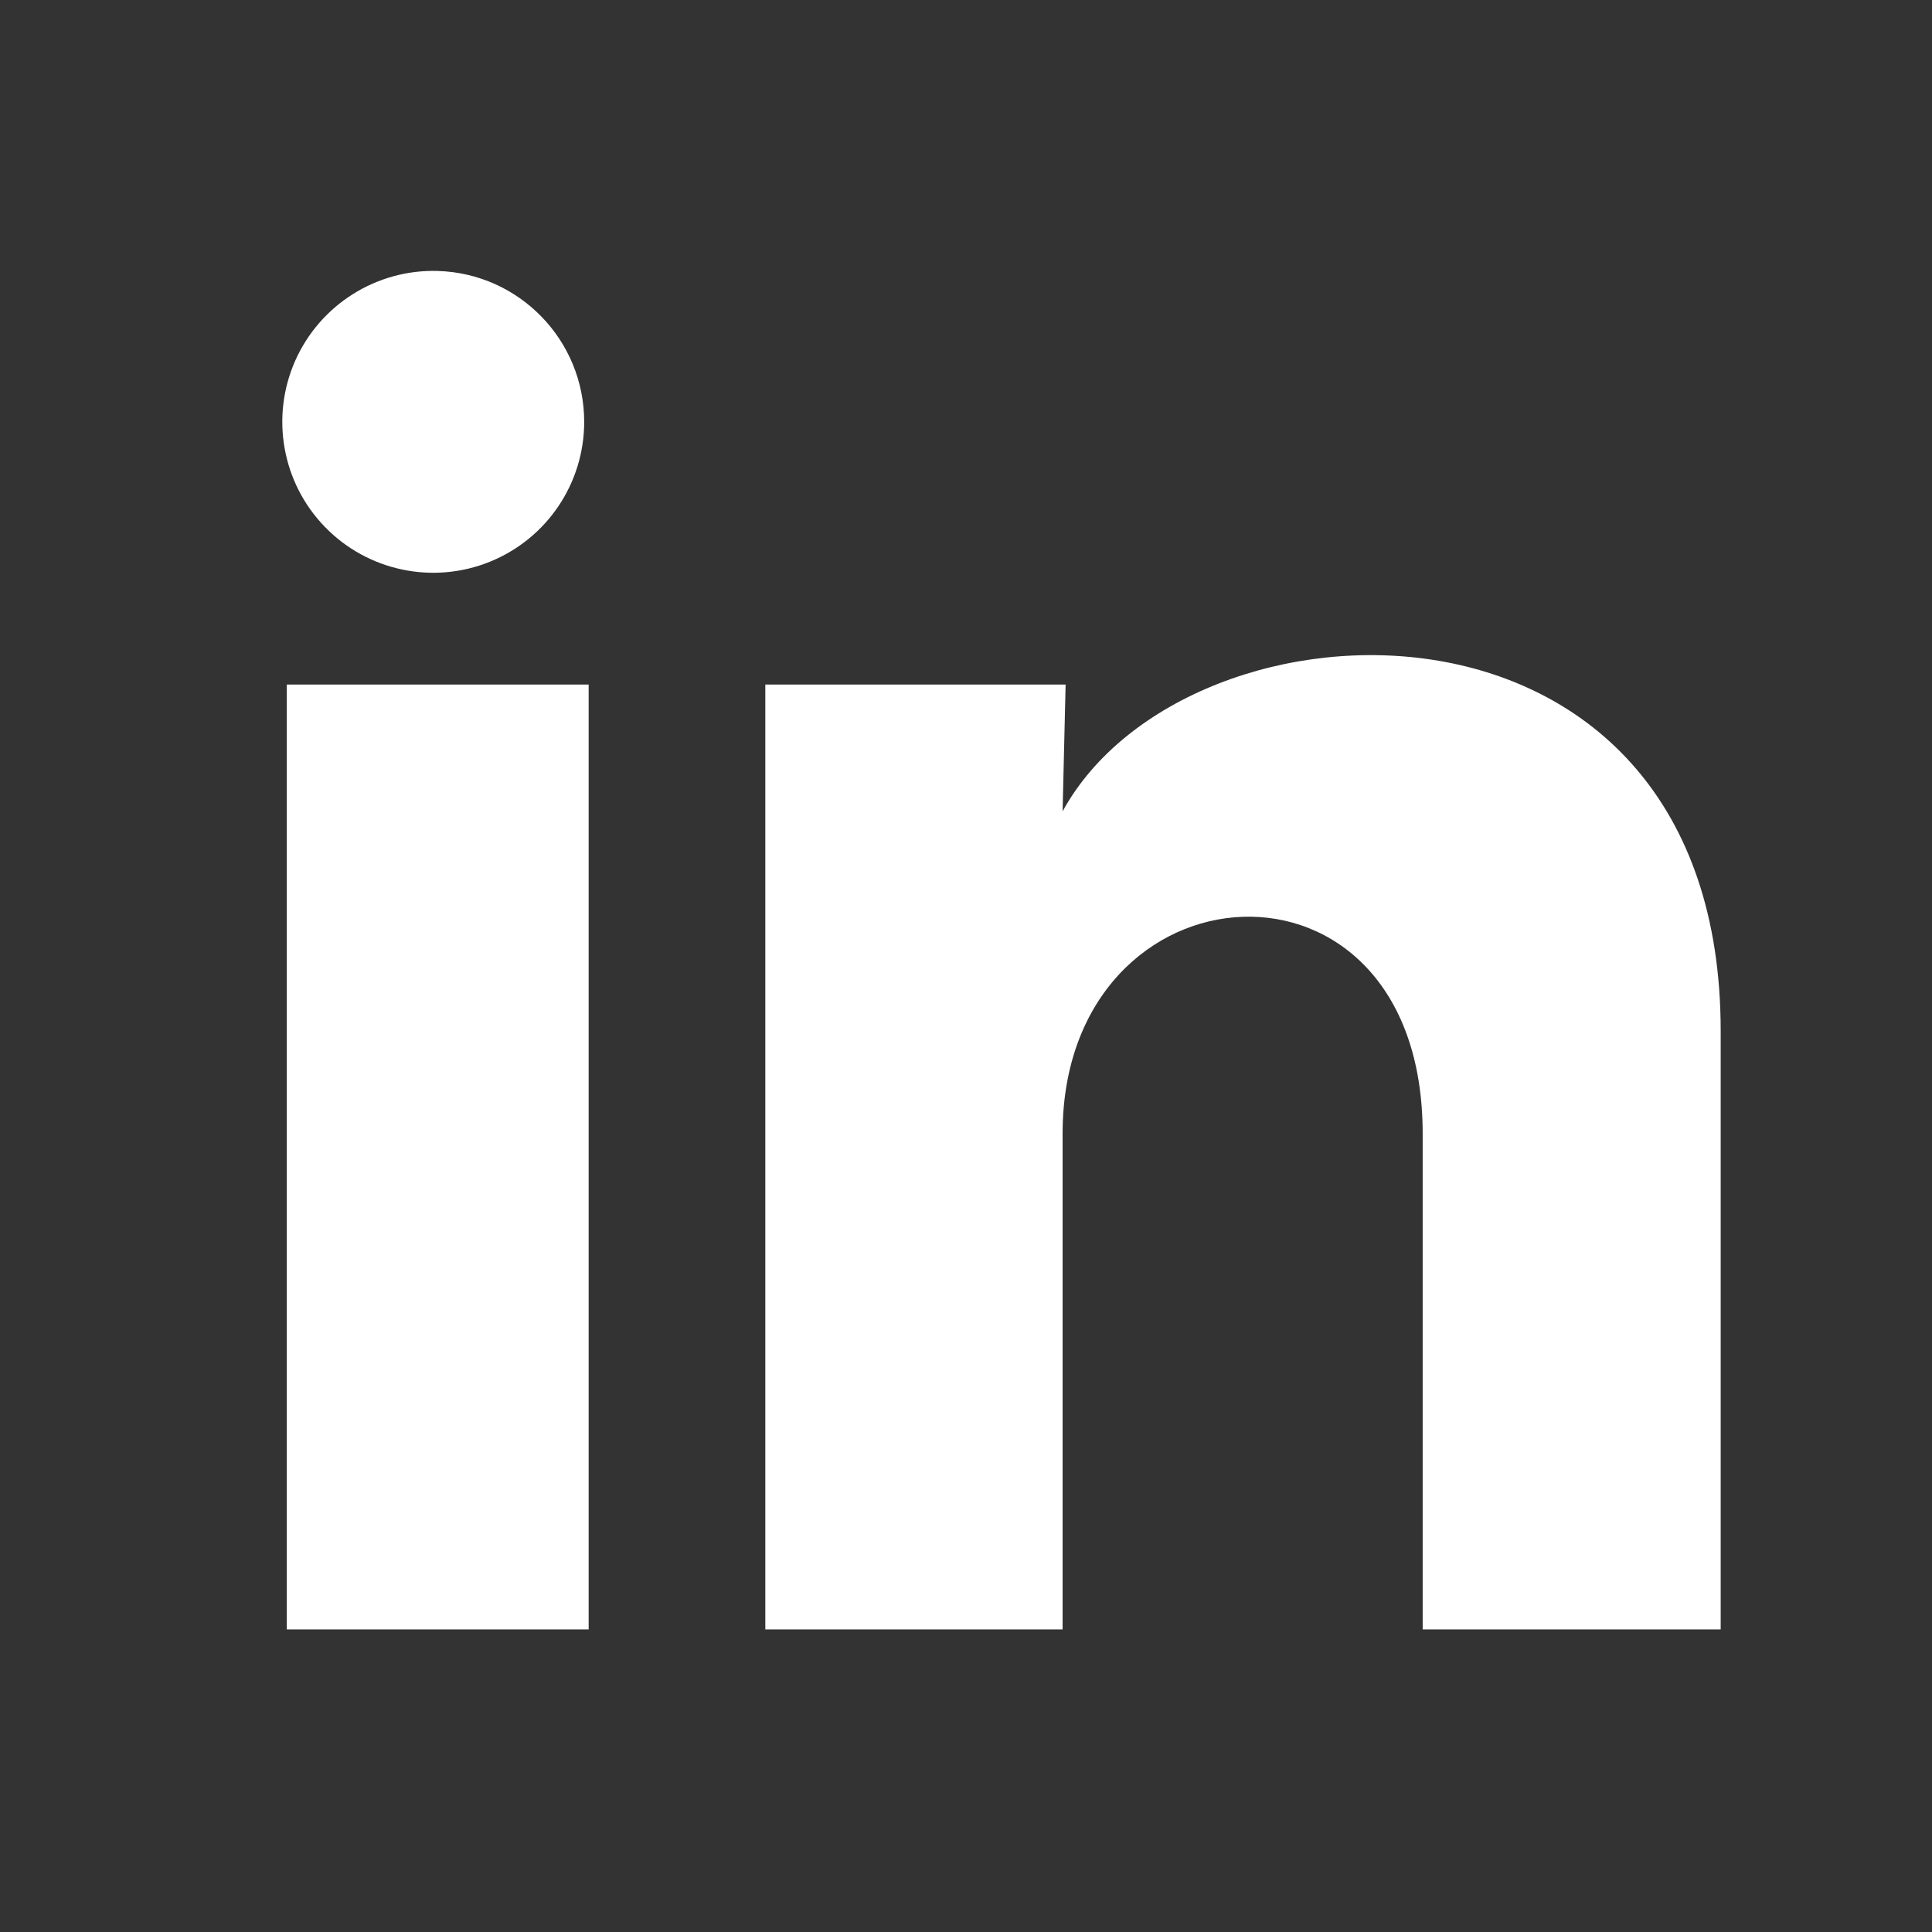
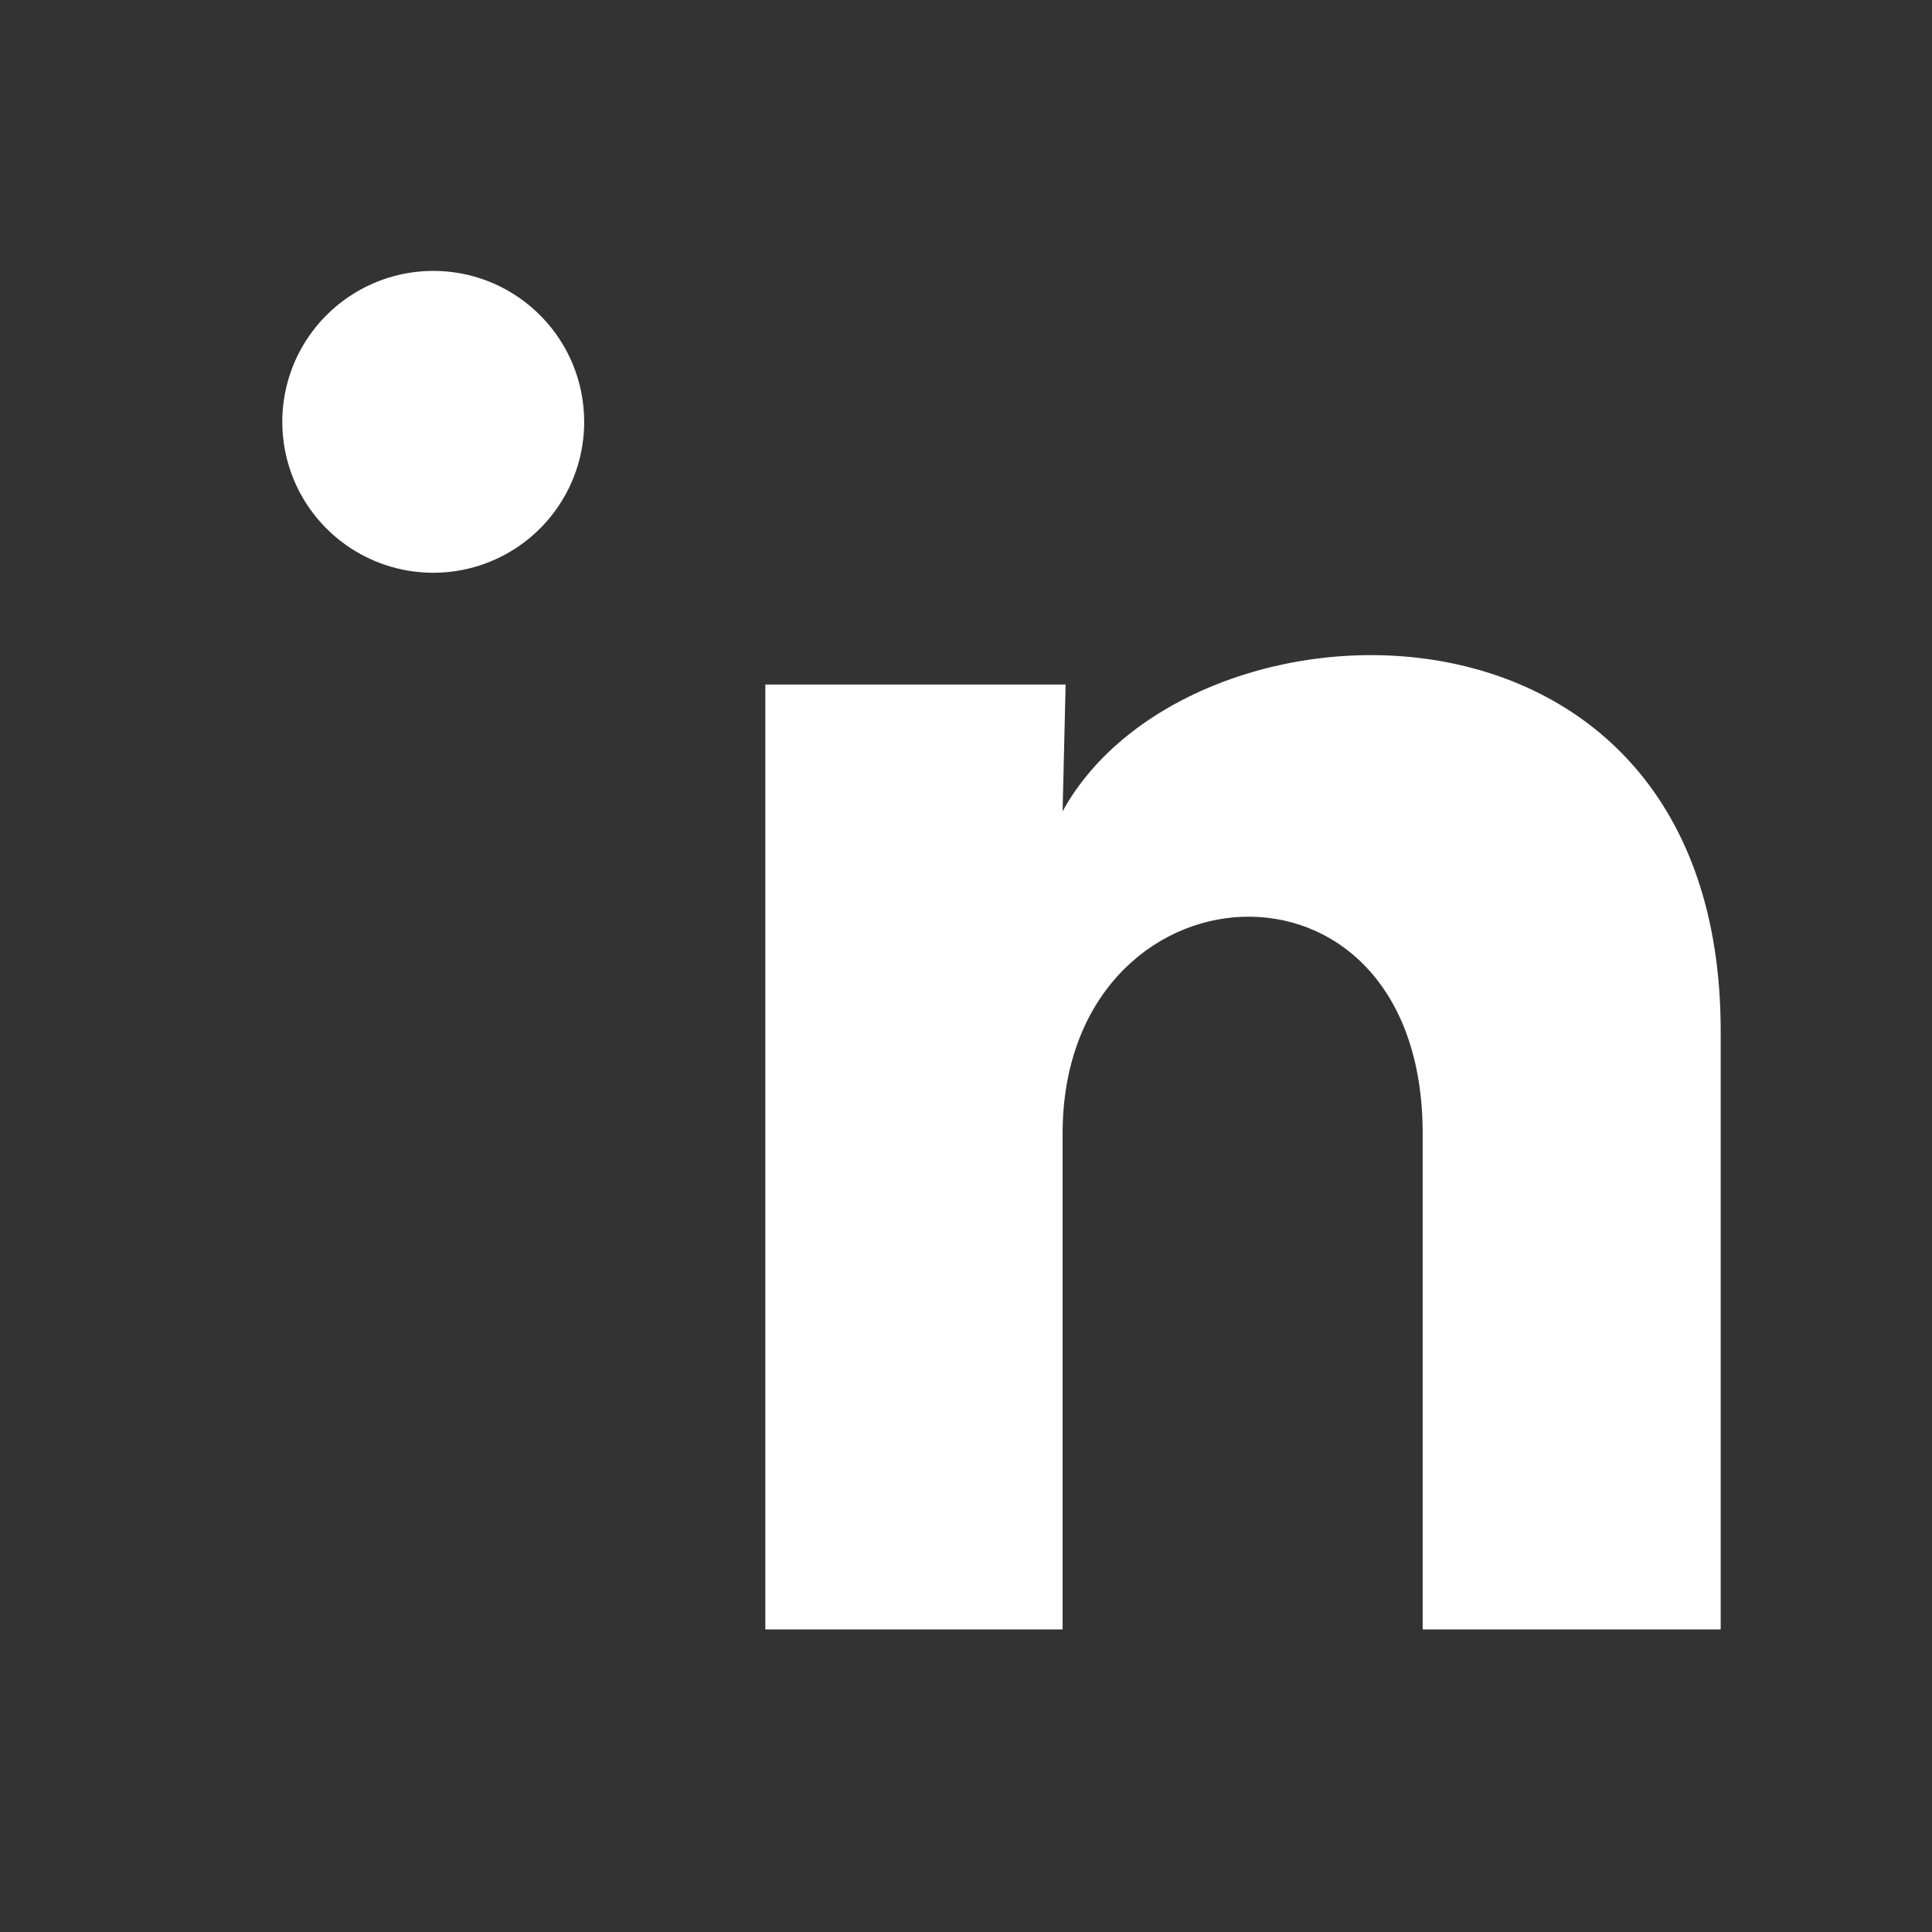
<svg xmlns="http://www.w3.org/2000/svg" width="16" height="16" viewBox="0 0 16 16" fill="none">
  <rect x="0" y="0" width="16" height="16" fill="#333333" stroke="none" />
-   <path d="M4.838 3.494C4.838 4.003 4.529 4.461 4.057 4.652C3.586 4.843 3.045 4.729 2.691 4.364C2.336 3.999 2.239 3.455 2.444 2.989C2.65 2.524 3.117 2.229 3.625 2.244C4.301 2.264 4.838 2.818 4.838 3.494ZM4.875 5.669H2.375V13.494H4.875V5.669ZM8.825 5.669H6.338V13.494H8.8V9.388C8.8 7.1 11.782 6.888 11.782 9.388V13.494H14.25V8.538C14.25 4.682 9.838 4.825 8.8 6.719L8.825 5.669Z" fill="#ffffff" />
+   <path d="M4.838 3.494C4.838 4.003 4.529 4.461 4.057 4.652C3.586 4.843 3.045 4.729 2.691 4.364C2.336 3.999 2.239 3.455 2.444 2.989C2.65 2.524 3.117 2.229 3.625 2.244C4.301 2.264 4.838 2.818 4.838 3.494ZM4.875 5.669H2.375V13.494V5.669ZM8.825 5.669H6.338V13.494H8.8V9.388C8.8 7.1 11.782 6.888 11.782 9.388V13.494H14.25V8.538C14.25 4.682 9.838 4.825 8.8 6.719L8.825 5.669Z" fill="#ffffff" />
</svg>